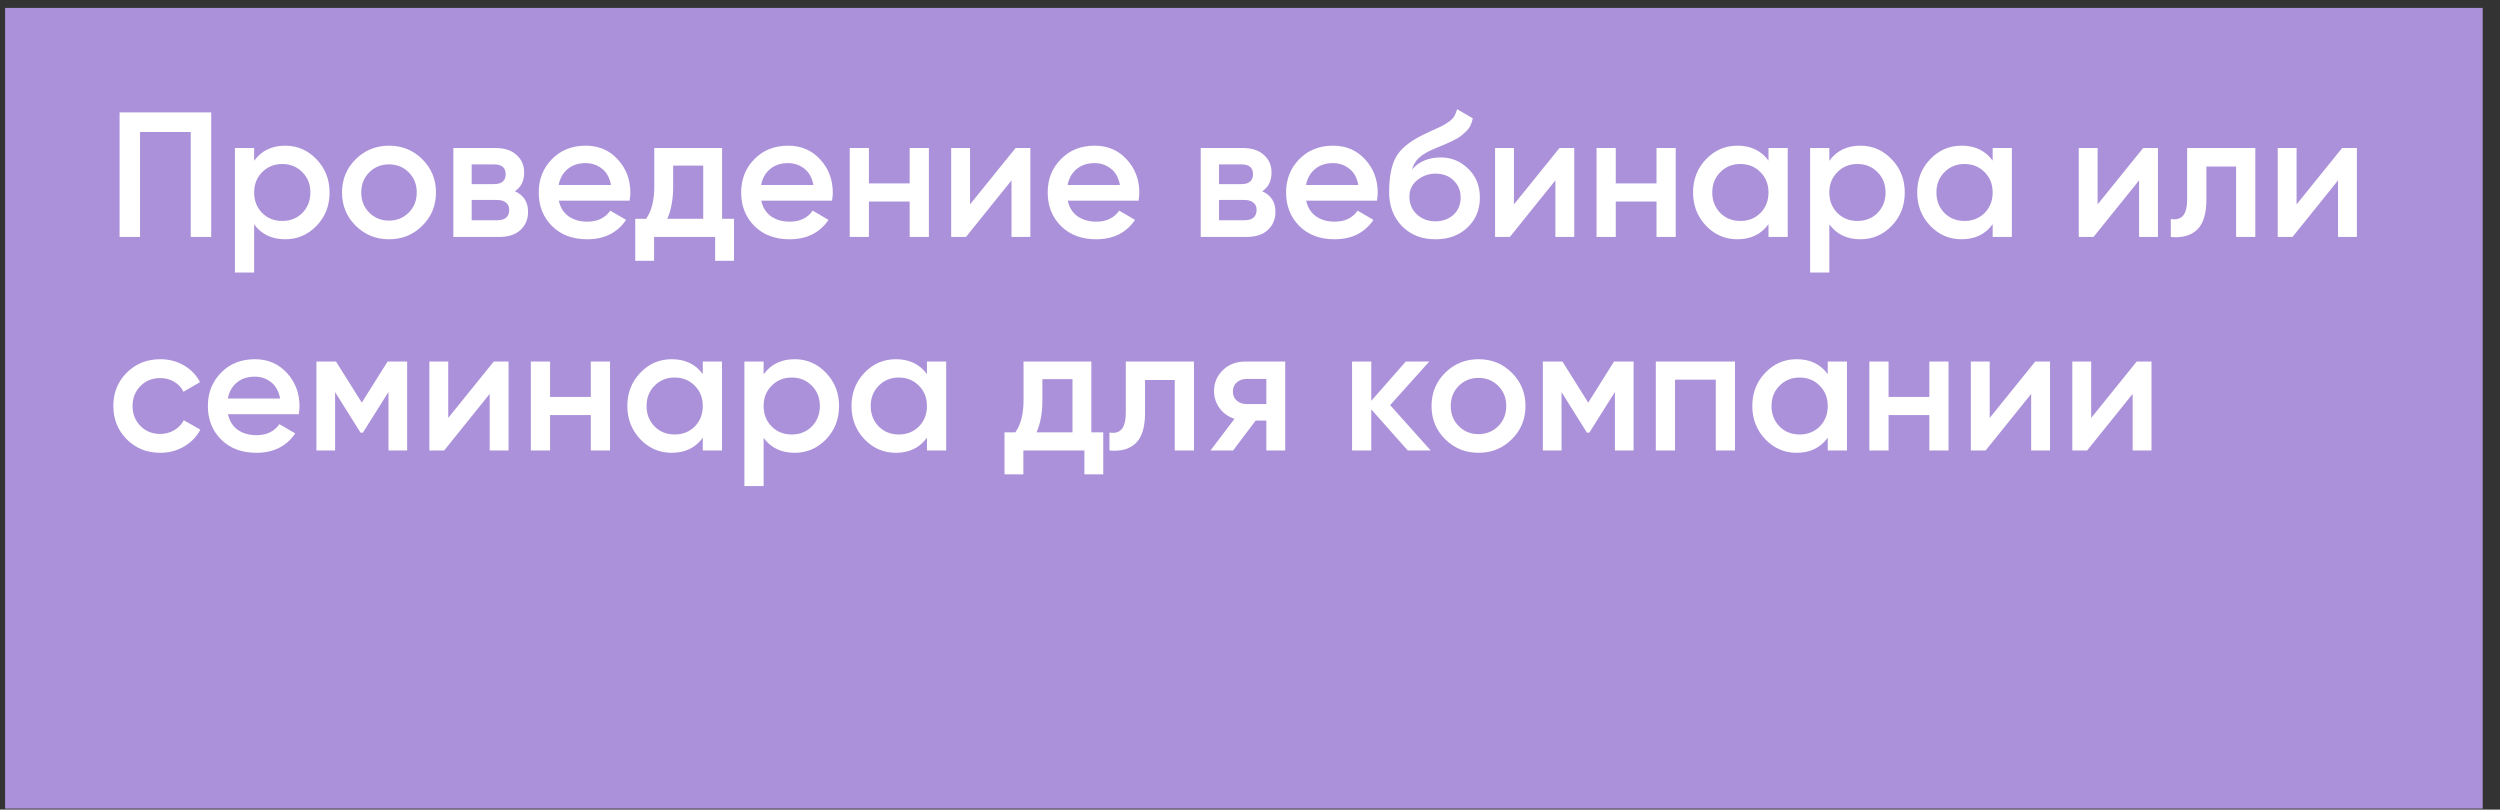
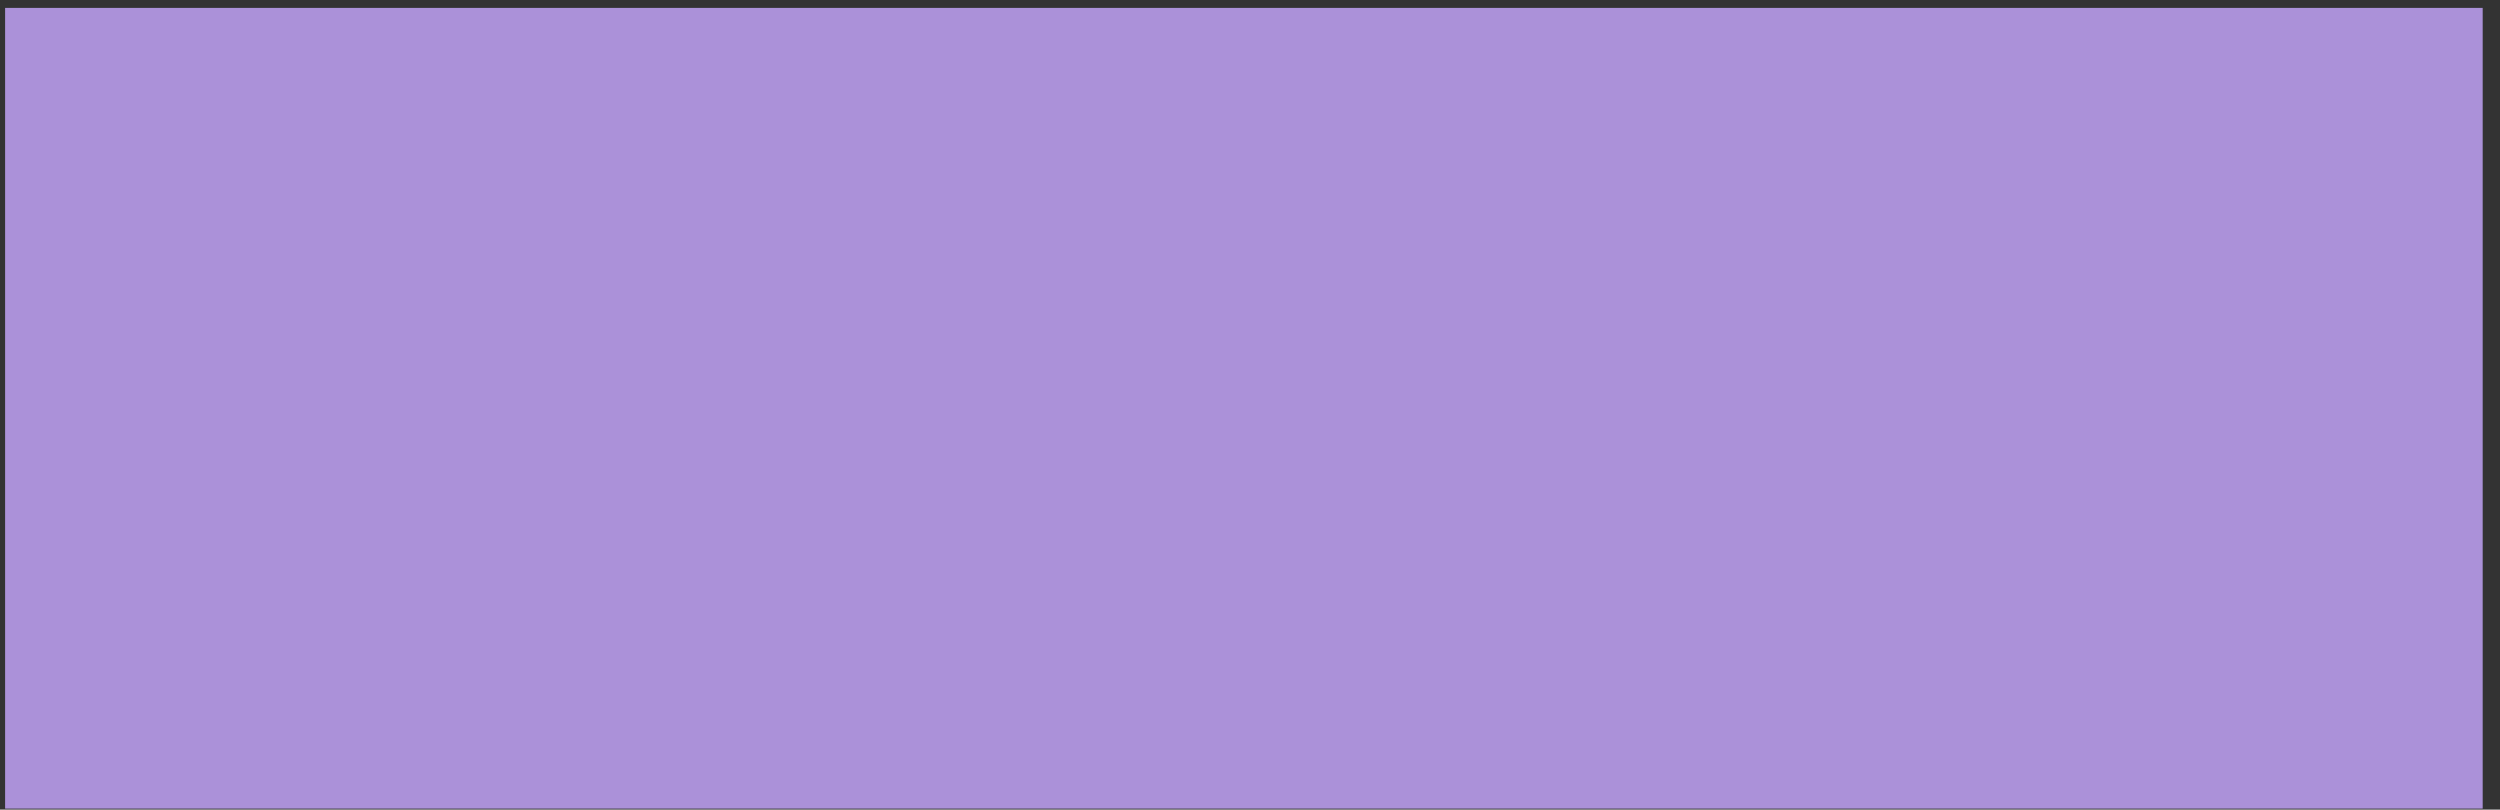
<svg xmlns="http://www.w3.org/2000/svg" width="281" height="91" viewBox="0 0 281 91" fill="none">
  <rect x="0" y="0" width="281" height="91" fill="#333333" stroke="none" />
  <rect x="0.574" y="0.888" width="278.48" height="90" fill="#AB91D9" />
-   <path d="M23.74 12.635V26.635H21.44V14.835H15.74V26.635H13.44V12.635H23.74ZM32.066 16.375C33.439 16.375 34.612 16.888 35.586 17.915C36.559 18.928 37.045 20.168 37.045 21.635C37.045 23.115 36.559 24.361 35.586 25.375C34.612 26.388 33.439 26.895 32.066 26.895C30.546 26.895 29.379 26.335 28.566 25.215V30.635H26.405V16.635H28.566V18.075C29.379 16.941 30.546 16.375 32.066 16.375ZM29.465 23.935C30.066 24.535 30.819 24.835 31.726 24.835C32.632 24.835 33.386 24.535 33.986 23.935C34.586 23.321 34.886 22.555 34.886 21.635C34.886 20.715 34.586 19.955 33.986 19.355C33.386 18.741 32.632 18.435 31.726 18.435C30.819 18.435 30.066 18.741 29.465 19.355C28.866 19.955 28.566 20.715 28.566 21.635C28.566 22.555 28.866 23.321 29.465 23.935ZM43.723 26.895C42.257 26.895 41.01 26.388 39.983 25.375C38.956 24.361 38.443 23.115 38.443 21.635C38.443 20.155 38.956 18.908 39.983 17.895C41.01 16.881 42.257 16.375 43.723 16.375C45.203 16.375 46.45 16.881 47.463 17.895C48.49 18.908 49.003 20.155 49.003 21.635C49.003 23.115 48.49 24.361 47.463 25.375C46.45 26.388 45.203 26.895 43.723 26.895ZM41.503 23.895C42.103 24.495 42.843 24.795 43.723 24.795C44.603 24.795 45.343 24.495 45.943 23.895C46.543 23.295 46.843 22.541 46.843 21.635C46.843 20.728 46.543 19.975 45.943 19.375C45.343 18.775 44.603 18.475 43.723 18.475C42.843 18.475 42.103 18.775 41.503 19.375C40.903 19.975 40.603 20.728 40.603 21.635C40.603 22.541 40.903 23.295 41.503 23.895ZM57.876 21.495C58.863 21.948 59.356 22.715 59.356 23.795C59.356 24.635 59.07 25.321 58.496 25.855C57.936 26.375 57.13 26.635 56.076 26.635H50.956V16.635H55.676C56.703 16.635 57.496 16.895 58.056 17.415C58.63 17.921 58.916 18.581 58.916 19.395C58.916 20.341 58.57 21.041 57.876 21.495ZM55.516 18.475H53.016V20.695H55.516C56.396 20.695 56.836 20.321 56.836 19.575C56.836 18.841 56.396 18.475 55.516 18.475ZM55.876 24.755C56.783 24.755 57.236 24.361 57.236 23.575C57.236 23.228 57.116 22.961 56.876 22.775C56.636 22.575 56.303 22.475 55.876 22.475H53.016V24.755H55.876ZM62.812 22.555C62.972 23.315 63.339 23.901 63.913 24.315C64.486 24.715 65.186 24.915 66.013 24.915C67.159 24.915 68.019 24.501 68.593 23.675L70.373 24.715C69.386 26.168 67.926 26.895 65.993 26.895C64.366 26.895 63.053 26.401 62.053 25.415C61.053 24.415 60.553 23.155 60.553 21.635C60.553 20.141 61.046 18.895 62.032 17.895C63.019 16.881 64.286 16.375 65.832 16.375C67.299 16.375 68.499 16.888 69.433 17.915C70.379 18.941 70.853 20.188 70.853 21.655C70.853 21.881 70.826 22.181 70.772 22.555H62.812ZM62.792 20.795H68.672C68.526 19.981 68.186 19.368 67.653 18.955C67.132 18.541 66.519 18.335 65.812 18.335C65.013 18.335 64.346 18.555 63.812 18.995C63.279 19.435 62.939 20.035 62.792 20.795ZM81.162 24.595H82.502V29.315H80.382V26.635H73.522V29.315H71.403V24.595H72.623C73.236 23.728 73.543 22.521 73.543 20.975V16.635H81.162V24.595ZM75.002 24.595H79.043V18.615H75.662V20.975C75.662 22.401 75.442 23.608 75.002 24.595ZM85.566 22.555C85.726 23.315 86.093 23.901 86.666 24.315C87.24 24.715 87.94 24.915 88.766 24.915C89.913 24.915 90.773 24.501 91.346 23.675L93.126 24.715C92.14 26.168 90.68 26.895 88.746 26.895C87.12 26.895 85.806 26.401 84.806 25.415C83.806 24.415 83.306 23.155 83.306 21.635C83.306 20.141 83.8 18.895 84.786 17.895C85.773 16.881 87.04 16.375 88.586 16.375C90.053 16.375 91.253 16.888 92.186 17.915C93.133 18.941 93.606 20.188 93.606 21.655C93.606 21.881 93.58 22.181 93.526 22.555H85.566ZM85.546 20.795H91.426C91.28 19.981 90.94 19.368 90.406 18.955C89.886 18.541 89.273 18.335 88.566 18.335C87.766 18.335 87.1 18.555 86.566 18.995C86.033 19.435 85.693 20.035 85.546 20.795ZM102.247 16.635H104.407V26.635H102.247V22.655H97.667V26.635H95.507V16.635H97.667V20.615H102.247V16.635ZM114.153 16.635H115.813V26.635H113.693V20.275L108.573 26.635H106.913V16.635H109.033V22.975L114.153 16.635ZM120.02 22.555C120.18 23.315 120.546 23.901 121.12 24.315C121.693 24.715 122.393 24.915 123.22 24.915C124.366 24.915 125.226 24.501 125.8 23.675L127.58 24.715C126.593 26.168 125.133 26.895 123.2 26.895C121.573 26.895 120.26 26.401 119.26 25.415C118.26 24.415 117.76 23.155 117.76 21.635C117.76 20.141 118.253 18.895 119.24 17.895C120.226 16.881 121.493 16.375 123.04 16.375C124.506 16.375 125.706 16.888 126.64 17.915C127.586 18.941 128.06 20.188 128.06 21.655C128.06 21.881 128.033 22.181 127.98 22.555H120.02ZM120 20.795H125.88C125.733 19.981 125.393 19.368 124.86 18.955C124.34 18.541 123.726 18.335 123.02 18.335C122.22 18.335 121.553 18.555 121.02 18.995C120.486 19.435 120.146 20.035 120 20.795ZM141.88 21.495C142.867 21.948 143.36 22.715 143.36 23.795C143.36 24.635 143.074 25.321 142.5 25.855C141.94 26.375 141.134 26.635 140.08 26.635H134.96V16.635H139.68C140.707 16.635 141.5 16.895 142.06 17.415C142.634 17.921 142.92 18.581 142.92 19.395C142.92 20.341 142.574 21.041 141.88 21.495ZM139.52 18.475H137.02V20.695H139.52C140.4 20.695 140.84 20.321 140.84 19.575C140.84 18.841 140.4 18.475 139.52 18.475ZM139.88 24.755C140.787 24.755 141.24 24.361 141.24 23.575C141.24 23.228 141.12 22.961 140.88 22.775C140.64 22.575 140.307 22.475 139.88 22.475H137.02V24.755H139.88ZM146.816 22.555C146.976 23.315 147.343 23.901 147.916 24.315C148.49 24.715 149.19 24.915 150.016 24.915C151.163 24.915 152.023 24.501 152.596 23.675L154.376 24.715C153.39 26.168 151.93 26.895 149.996 26.895C148.37 26.895 147.056 26.401 146.056 25.415C145.056 24.415 144.556 23.155 144.556 21.635C144.556 20.141 145.05 18.895 146.036 17.895C147.023 16.881 148.29 16.375 149.836 16.375C151.303 16.375 152.503 16.888 153.436 17.915C154.383 18.941 154.856 20.188 154.856 21.655C154.856 21.881 154.83 22.181 154.776 22.555H146.816ZM146.796 20.795H152.676C152.53 19.981 152.19 19.368 151.656 18.955C151.136 18.541 150.523 18.335 149.816 18.335C149.016 18.335 148.35 18.555 147.816 18.995C147.283 19.435 146.943 20.035 146.796 20.795ZM161.338 26.895C159.805 26.895 158.552 26.401 157.578 25.415C156.618 24.415 156.138 23.141 156.138 21.595C156.138 19.901 156.392 18.595 156.898 17.675C157.405 16.741 158.432 15.895 159.978 15.135C160.232 15.015 160.605 14.841 161.098 14.615C161.605 14.388 161.952 14.228 162.138 14.135C162.325 14.028 162.558 13.881 162.838 13.695C163.118 13.495 163.325 13.288 163.458 13.075C163.592 12.848 163.698 12.581 163.778 12.275L165.538 13.295C165.485 13.588 165.398 13.861 165.278 14.115C165.158 14.355 164.985 14.581 164.758 14.795C164.532 15.008 164.332 15.181 164.158 15.315C163.998 15.448 163.725 15.608 163.338 15.795C162.952 15.981 162.665 16.115 162.478 16.195C162.305 16.275 161.972 16.415 161.478 16.615C160.598 16.961 159.952 17.321 159.538 17.695C159.138 18.055 158.858 18.508 158.698 19.055C159.498 18.148 160.585 17.695 161.958 17.695C163.132 17.695 164.152 18.115 165.018 18.955C165.898 19.795 166.338 20.881 166.338 22.215C166.338 23.575 165.872 24.695 164.938 25.575C164.018 26.455 162.818 26.895 161.338 26.895ZM161.318 24.875C162.158 24.875 162.845 24.628 163.378 24.135C163.912 23.628 164.178 22.988 164.178 22.215C164.178 21.428 163.912 20.781 163.378 20.275C162.858 19.768 162.178 19.515 161.338 19.515C160.592 19.515 159.918 19.755 159.318 20.235C158.718 20.701 158.418 21.328 158.418 22.115C158.418 22.915 158.698 23.575 159.258 24.095C159.818 24.615 160.505 24.875 161.318 24.875ZM175.286 16.635H176.946V26.635H174.826V20.275L169.706 26.635H168.046V16.635H170.166V22.975L175.286 16.635ZM186.192 16.635H188.352V26.635H186.192V22.655H181.612V26.635H179.452V16.635H181.612V20.615H186.192V16.635ZM198.779 16.635H200.939V26.635H198.779V25.195C197.965 26.328 196.799 26.895 195.279 26.895C193.905 26.895 192.732 26.388 191.759 25.375C190.785 24.348 190.299 23.101 190.299 21.635C190.299 20.155 190.785 18.908 191.759 17.895C192.732 16.881 193.905 16.375 195.279 16.375C196.799 16.375 197.965 16.935 198.779 18.055V16.635ZM193.359 23.935C193.959 24.535 194.712 24.835 195.619 24.835C196.525 24.835 197.279 24.535 197.879 23.935C198.479 23.321 198.779 22.555 198.779 21.635C198.779 20.715 198.479 19.955 197.879 19.355C197.279 18.741 196.525 18.435 195.619 18.435C194.712 18.435 193.959 18.741 193.359 19.355C192.759 19.955 192.459 20.715 192.459 21.635C192.459 22.555 192.759 23.321 193.359 23.935ZM209.116 16.375C210.49 16.375 211.663 16.888 212.636 17.915C213.61 18.928 214.096 20.168 214.096 21.635C214.096 23.115 213.61 24.361 212.636 25.375C211.663 26.388 210.49 26.895 209.116 26.895C207.596 26.895 206.43 26.335 205.616 25.215V30.635H203.456V16.635H205.616V18.075C206.43 16.941 207.596 16.375 209.116 16.375ZM206.516 23.935C207.116 24.535 207.87 24.835 208.776 24.835C209.683 24.835 210.436 24.535 211.036 23.935C211.636 23.321 211.936 22.555 211.936 21.635C211.936 20.715 211.636 19.955 211.036 19.355C210.436 18.741 209.683 18.435 208.776 18.435C207.87 18.435 207.116 18.741 206.516 19.355C205.916 19.955 205.616 20.715 205.616 21.635C205.616 22.555 205.916 23.321 206.516 23.935ZM223.974 16.635H226.134V26.635H223.974V25.195C223.161 26.328 221.994 26.895 220.474 26.895C219.101 26.895 217.927 26.388 216.954 25.375C215.981 24.348 215.494 23.101 215.494 21.635C215.494 20.155 215.981 18.908 216.954 17.895C217.927 16.881 219.101 16.375 220.474 16.375C221.994 16.375 223.161 16.935 223.974 18.055V16.635ZM218.554 23.935C219.154 24.535 219.907 24.835 220.814 24.835C221.721 24.835 222.474 24.535 223.074 23.935C223.674 23.321 223.974 22.555 223.974 21.635C223.974 20.715 223.674 19.955 223.074 19.355C222.474 18.741 221.721 18.435 220.814 18.435C219.907 18.435 219.154 18.741 218.554 19.355C217.954 19.955 217.654 20.715 217.654 21.635C217.654 22.555 217.954 23.321 218.554 23.935ZM240.892 16.635H242.552V26.635H240.432V20.275L235.312 26.635H233.652V16.635H235.772V22.975L240.892 16.635ZM253.498 16.635V26.635H251.338V18.715H247.998V22.435C247.998 24.021 247.651 25.148 246.958 25.815C246.265 26.481 245.278 26.755 243.998 26.635V24.615C244.611 24.721 245.071 24.595 245.378 24.235C245.685 23.875 245.838 23.241 245.838 22.335V16.635H253.498ZM263.255 16.635H264.915V26.635H262.795V20.275L257.675 26.635H256.015V16.635H258.135V22.975L263.255 16.635ZM18.02 50.895C16.513 50.895 15.253 50.388 14.24 49.375C13.24 48.361 12.74 47.115 12.74 45.635C12.74 44.141 13.24 42.895 14.24 41.895C15.253 40.881 16.513 40.375 18.02 40.375C18.993 40.375 19.88 40.608 20.68 41.075C21.48 41.541 22.08 42.168 22.48 42.955L20.62 44.035C20.393 43.555 20.047 43.181 19.58 42.915C19.127 42.635 18.6 42.495 18 42.495C17.12 42.495 16.38 42.795 15.78 43.395C15.193 43.995 14.9 44.741 14.9 45.635C14.9 46.528 15.193 47.275 15.78 47.875C16.38 48.475 17.12 48.775 18 48.775C18.587 48.775 19.113 48.635 19.58 48.355C20.06 48.075 20.42 47.701 20.66 47.235L22.52 48.295C22.093 49.095 21.48 49.728 20.68 50.195C19.88 50.661 18.993 50.895 18.02 50.895ZM25.625 46.555C25.785 47.315 26.152 47.901 26.725 48.315C27.298 48.715 27.998 48.915 28.825 48.915C29.972 48.915 30.832 48.501 31.405 47.675L33.185 48.715C32.198 50.168 30.738 50.895 28.805 50.895C27.178 50.895 25.865 50.401 24.865 49.415C23.865 48.415 23.365 47.155 23.365 45.635C23.365 44.141 23.858 42.895 24.845 41.895C25.832 40.881 27.098 40.375 28.645 40.375C30.112 40.375 31.312 40.888 32.245 41.915C33.192 42.941 33.665 44.188 33.665 45.655C33.665 45.881 33.638 46.181 33.585 46.555H25.625ZM25.605 44.795H31.485C31.338 43.981 30.998 43.368 30.465 42.955C29.945 42.541 29.332 42.335 28.625 42.335C27.825 42.335 27.158 42.555 26.625 42.995C26.092 43.435 25.752 44.035 25.605 44.795ZM45.766 40.635V50.635H43.666V44.055L40.786 48.635H40.526L37.666 44.075V50.635H35.566V40.635H37.766L40.666 45.255L43.566 40.635H45.766ZM55.501 40.635H57.161V50.635H55.041V44.275L49.921 50.635H48.261V40.635H50.381V46.975L55.501 40.635ZM66.407 40.635H68.567V50.635H66.407V46.655H61.827V50.635H59.667V40.635H61.827V44.615H66.407V40.635ZM78.993 40.635H81.153V50.635H78.993V49.195C78.18 50.328 77.013 50.895 75.493 50.895C74.12 50.895 72.947 50.388 71.974 49.375C71 48.348 70.513 47.101 70.513 45.635C70.513 44.155 71 42.908 71.974 41.895C72.947 40.881 74.12 40.375 75.493 40.375C77.013 40.375 78.18 40.935 78.993 42.055V40.635ZM73.573 47.935C74.174 48.535 74.927 48.835 75.834 48.835C76.74 48.835 77.493 48.535 78.094 47.935C78.694 47.321 78.993 46.555 78.993 45.635C78.993 44.715 78.694 43.955 78.094 43.355C77.493 42.741 76.74 42.435 75.834 42.435C74.927 42.435 74.174 42.741 73.573 43.355C72.974 43.955 72.674 44.715 72.674 45.635C72.674 46.555 72.974 47.321 73.573 47.935ZM89.331 40.375C90.704 40.375 91.878 40.888 92.851 41.915C93.825 42.928 94.311 44.168 94.311 45.635C94.311 47.115 93.825 48.361 92.851 49.375C91.878 50.388 90.704 50.895 89.331 50.895C87.811 50.895 86.644 50.335 85.831 49.215V54.635H83.671V40.635H85.831V42.075C86.644 40.941 87.811 40.375 89.331 40.375ZM86.731 47.935C87.331 48.535 88.085 48.835 88.991 48.835C89.898 48.835 90.651 48.535 91.251 47.935C91.851 47.321 92.151 46.555 92.151 45.635C92.151 44.715 91.851 43.955 91.251 43.355C90.651 42.741 89.898 42.435 88.991 42.435C88.085 42.435 87.331 42.741 86.731 43.355C86.131 43.955 85.831 44.715 85.831 45.635C85.831 46.555 86.131 47.321 86.731 47.935ZM104.189 40.635H106.349V50.635H104.189V49.195C103.375 50.328 102.209 50.895 100.689 50.895C99.316 50.895 98.142 50.388 97.169 49.375C96.195 48.348 95.709 47.101 95.709 45.635C95.709 44.155 96.195 42.908 97.169 41.895C98.142 40.881 99.316 40.375 100.689 40.375C102.209 40.375 103.375 40.935 104.189 42.055V40.635ZM98.769 47.935C99.369 48.535 100.122 48.835 101.029 48.835C101.935 48.835 102.689 48.535 103.289 47.935C103.889 47.321 104.189 46.555 104.189 45.635C104.189 44.715 103.889 43.955 103.289 43.355C102.689 42.741 101.935 42.435 101.029 42.435C100.122 42.435 99.369 42.741 98.769 43.355C98.169 43.955 97.869 44.715 97.869 45.635C97.869 46.555 98.169 47.321 98.769 47.935ZM122.666 48.595H124.006V53.315H121.886V50.635H115.026V53.315H112.906V48.595H114.126C114.74 47.728 115.046 46.521 115.046 44.975V40.635H122.666V48.595ZM116.506 48.595H120.546V42.615H117.166V44.975C117.166 46.401 116.946 47.608 116.506 48.595ZM134.201 40.635V50.635H132.041V42.715H128.701V46.435C128.701 48.021 128.354 49.148 127.661 49.815C126.968 50.481 125.981 50.755 124.701 50.635V48.615C125.314 48.721 125.774 48.595 126.081 48.235C126.388 47.875 126.541 47.241 126.541 46.335V40.635H134.201ZM144.458 40.635V50.635H142.338V47.275H141.138L138.598 50.635H136.058L138.758 47.075C138.065 46.848 137.505 46.448 137.078 45.875C136.665 45.301 136.458 44.661 136.458 43.955C136.458 43.035 136.785 42.255 137.438 41.615C138.105 40.961 138.958 40.635 139.998 40.635H144.458ZM140.118 45.415H142.338V42.595H140.118C139.678 42.595 139.311 42.721 139.018 42.975C138.725 43.228 138.578 43.575 138.578 44.015C138.578 44.441 138.725 44.781 139.018 45.035C139.311 45.288 139.678 45.415 140.118 45.415ZM160.812 50.635H158.232L154.132 46.015V50.635H151.972V40.635H154.132V45.055L158.012 40.635H160.652L156.252 45.535L160.812 50.635ZM166.184 50.895C164.717 50.895 163.471 50.388 162.444 49.375C161.417 48.361 160.904 47.115 160.904 45.635C160.904 44.155 161.417 42.908 162.444 41.895C163.471 40.881 164.717 40.375 166.184 40.375C167.664 40.375 168.911 40.881 169.924 41.895C170.951 42.908 171.464 44.155 171.464 45.635C171.464 47.115 170.951 48.361 169.924 49.375C168.911 50.388 167.664 50.895 166.184 50.895ZM163.964 47.895C164.564 48.495 165.304 48.795 166.184 48.795C167.064 48.795 167.804 48.495 168.404 47.895C169.004 47.295 169.304 46.541 169.304 45.635C169.304 44.728 169.004 43.975 168.404 43.375C167.804 42.775 167.064 42.475 166.184 42.475C165.304 42.475 164.564 42.775 163.964 43.375C163.364 43.975 163.064 44.728 163.064 45.635C163.064 46.541 163.364 47.295 163.964 47.895ZM183.617 40.635V50.635H181.517V44.055L178.637 48.635H178.377L175.517 44.075V50.635H173.417V40.635H175.617L178.517 45.255L181.417 40.635H183.617ZM195.013 40.635V50.635H192.853V42.675H188.273V50.635H186.113V40.635H195.013ZM205.439 40.635H207.599V50.635H205.439V49.195C204.625 50.328 203.459 50.895 201.939 50.895C200.565 50.895 199.392 50.388 198.419 49.375C197.445 48.348 196.959 47.101 196.959 45.635C196.959 44.155 197.445 42.908 198.419 41.895C199.392 40.881 200.565 40.375 201.939 40.375C203.459 40.375 204.625 40.935 205.439 42.055V40.635ZM200.019 47.935C200.619 48.535 201.372 48.835 202.279 48.835C203.185 48.835 203.939 48.535 204.539 47.935C205.139 47.321 205.439 46.555 205.439 45.635C205.439 44.715 205.139 43.955 204.539 43.355C203.939 42.741 203.185 42.435 202.279 42.435C201.372 42.435 200.619 42.741 200.019 43.355C199.419 43.955 199.119 44.715 199.119 45.635C199.119 46.555 199.419 47.321 200.019 47.935ZM216.856 40.635H219.016V50.635H216.856V46.655H212.276V50.635H210.116V40.635H212.276V44.615H216.856V40.635ZM228.763 40.635H230.423V50.635H228.303V44.275L223.183 50.635H221.523V40.635H223.643V46.975L228.763 40.635ZM240.169 40.635H241.829V50.635H239.709V44.275L234.589 50.635H232.929V40.635H235.049V46.975L240.169 40.635Z" fill="white" />
</svg>